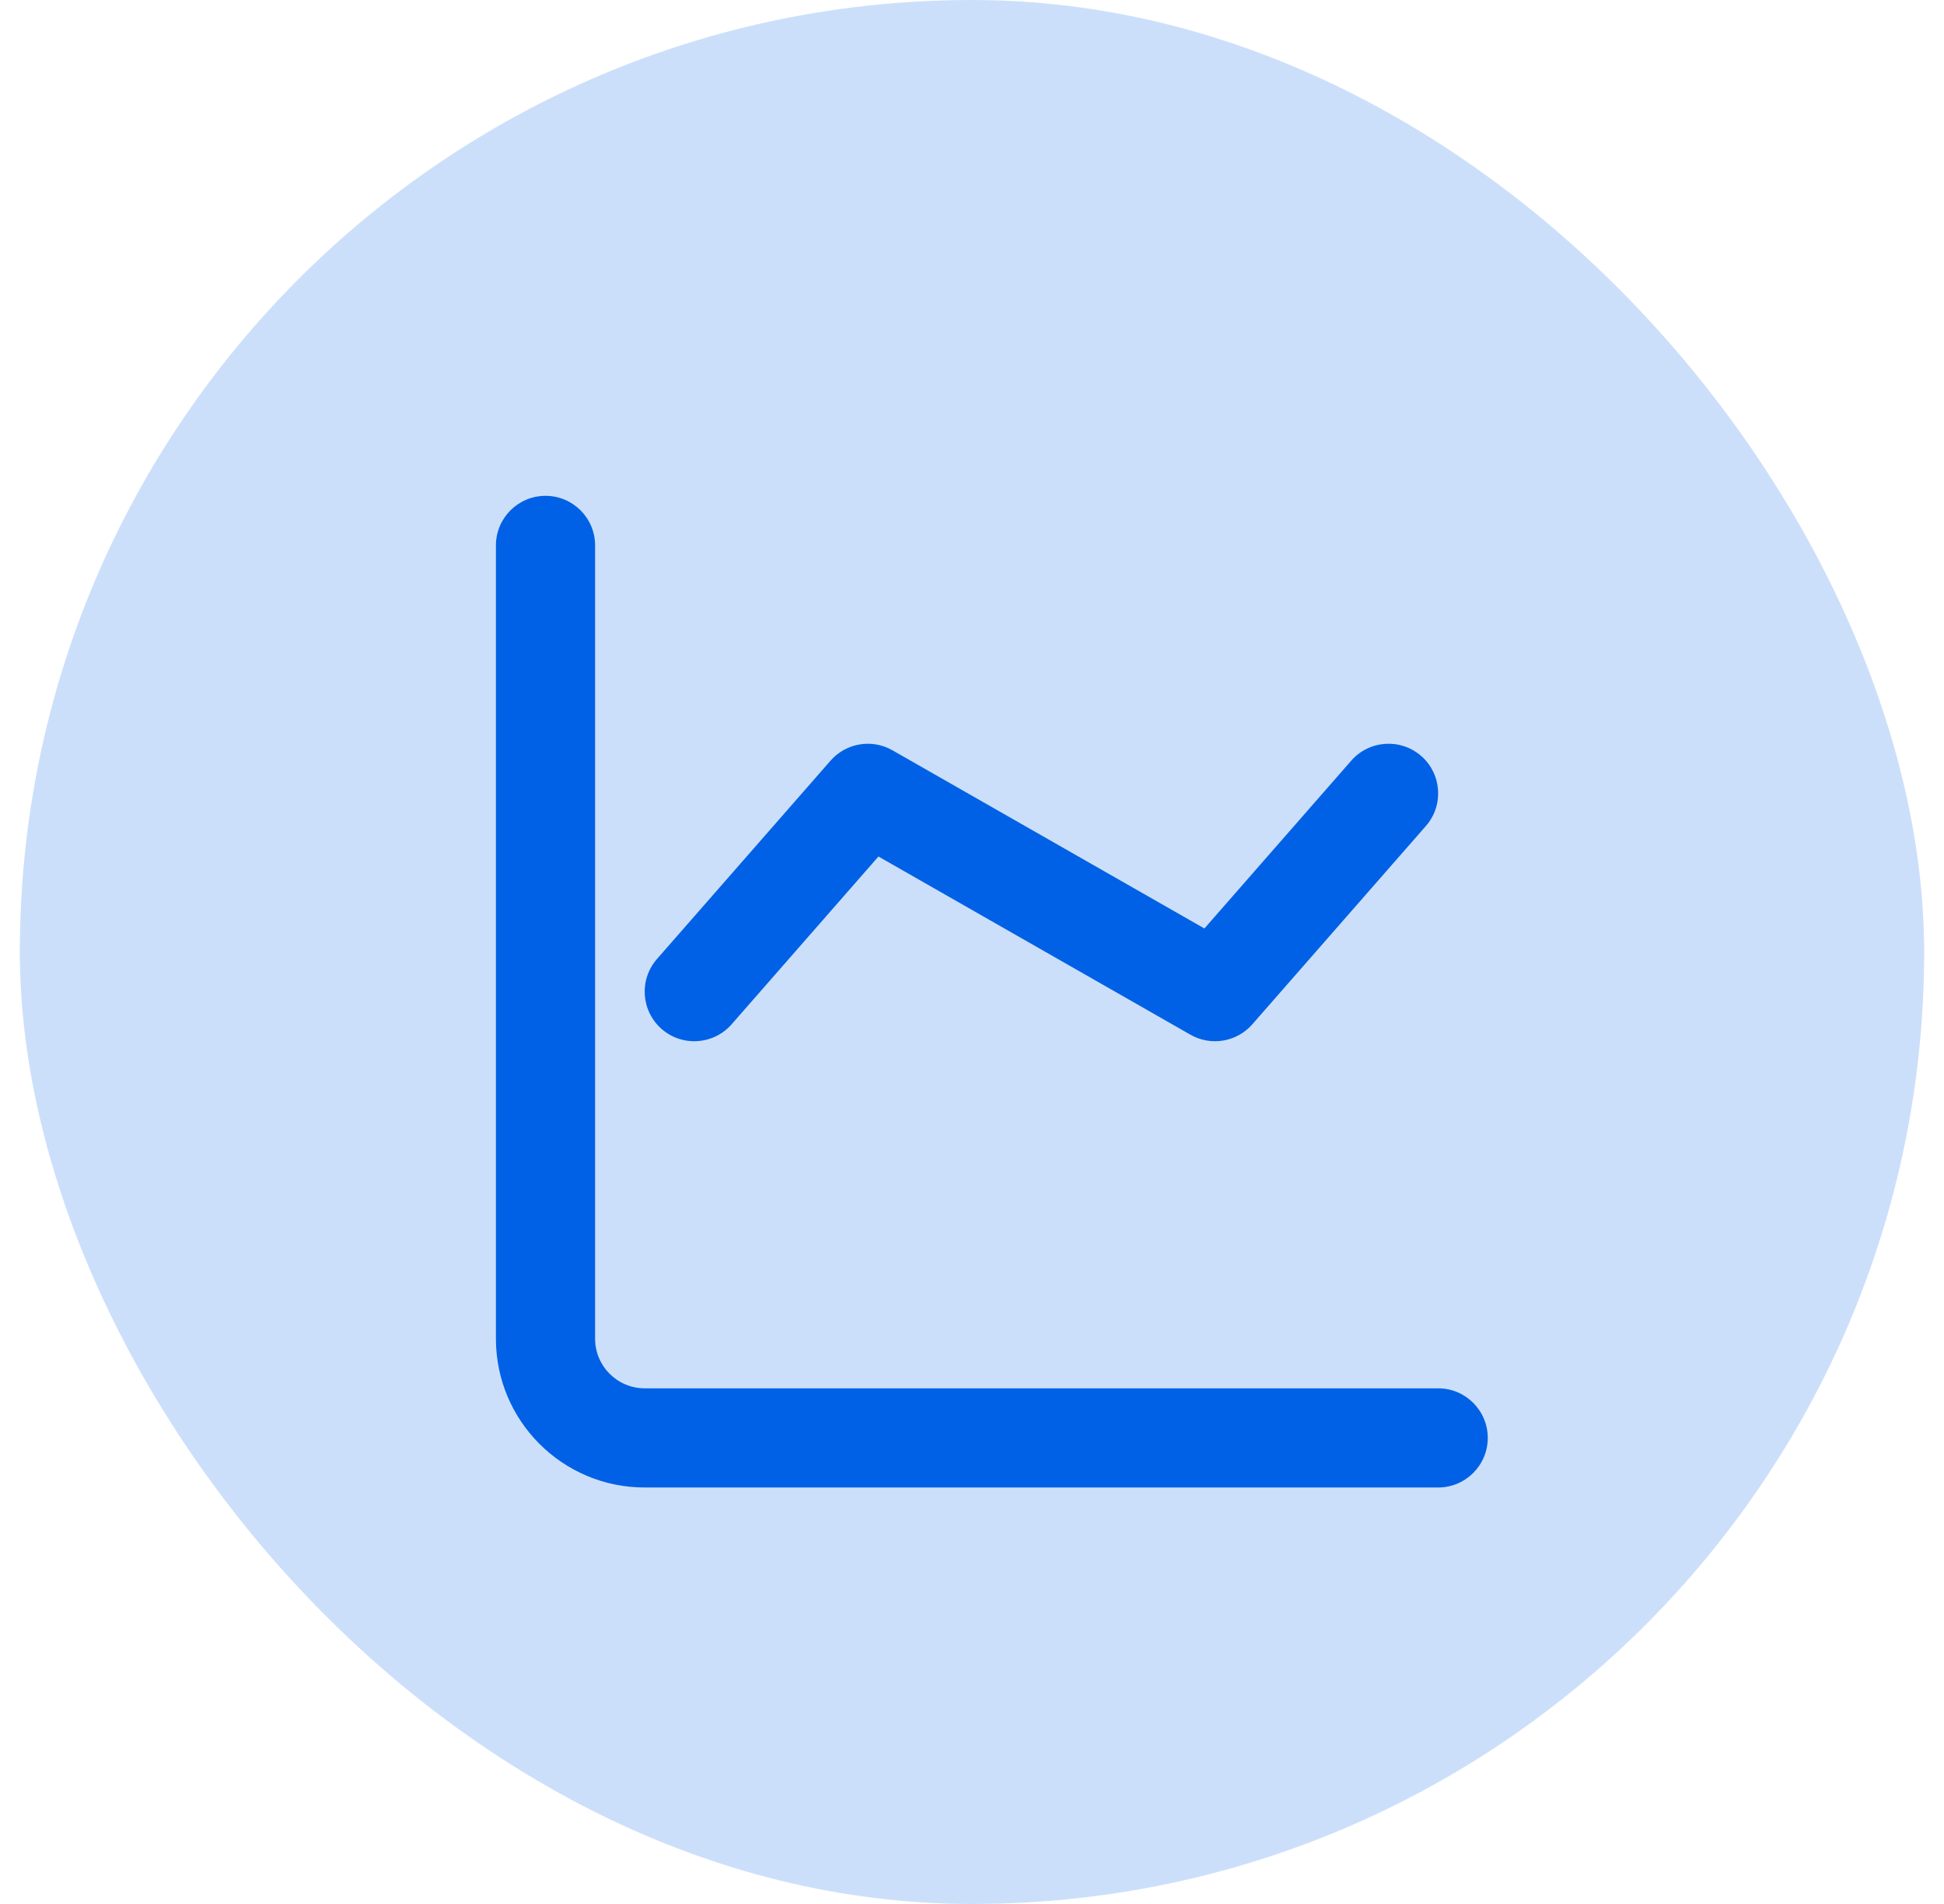
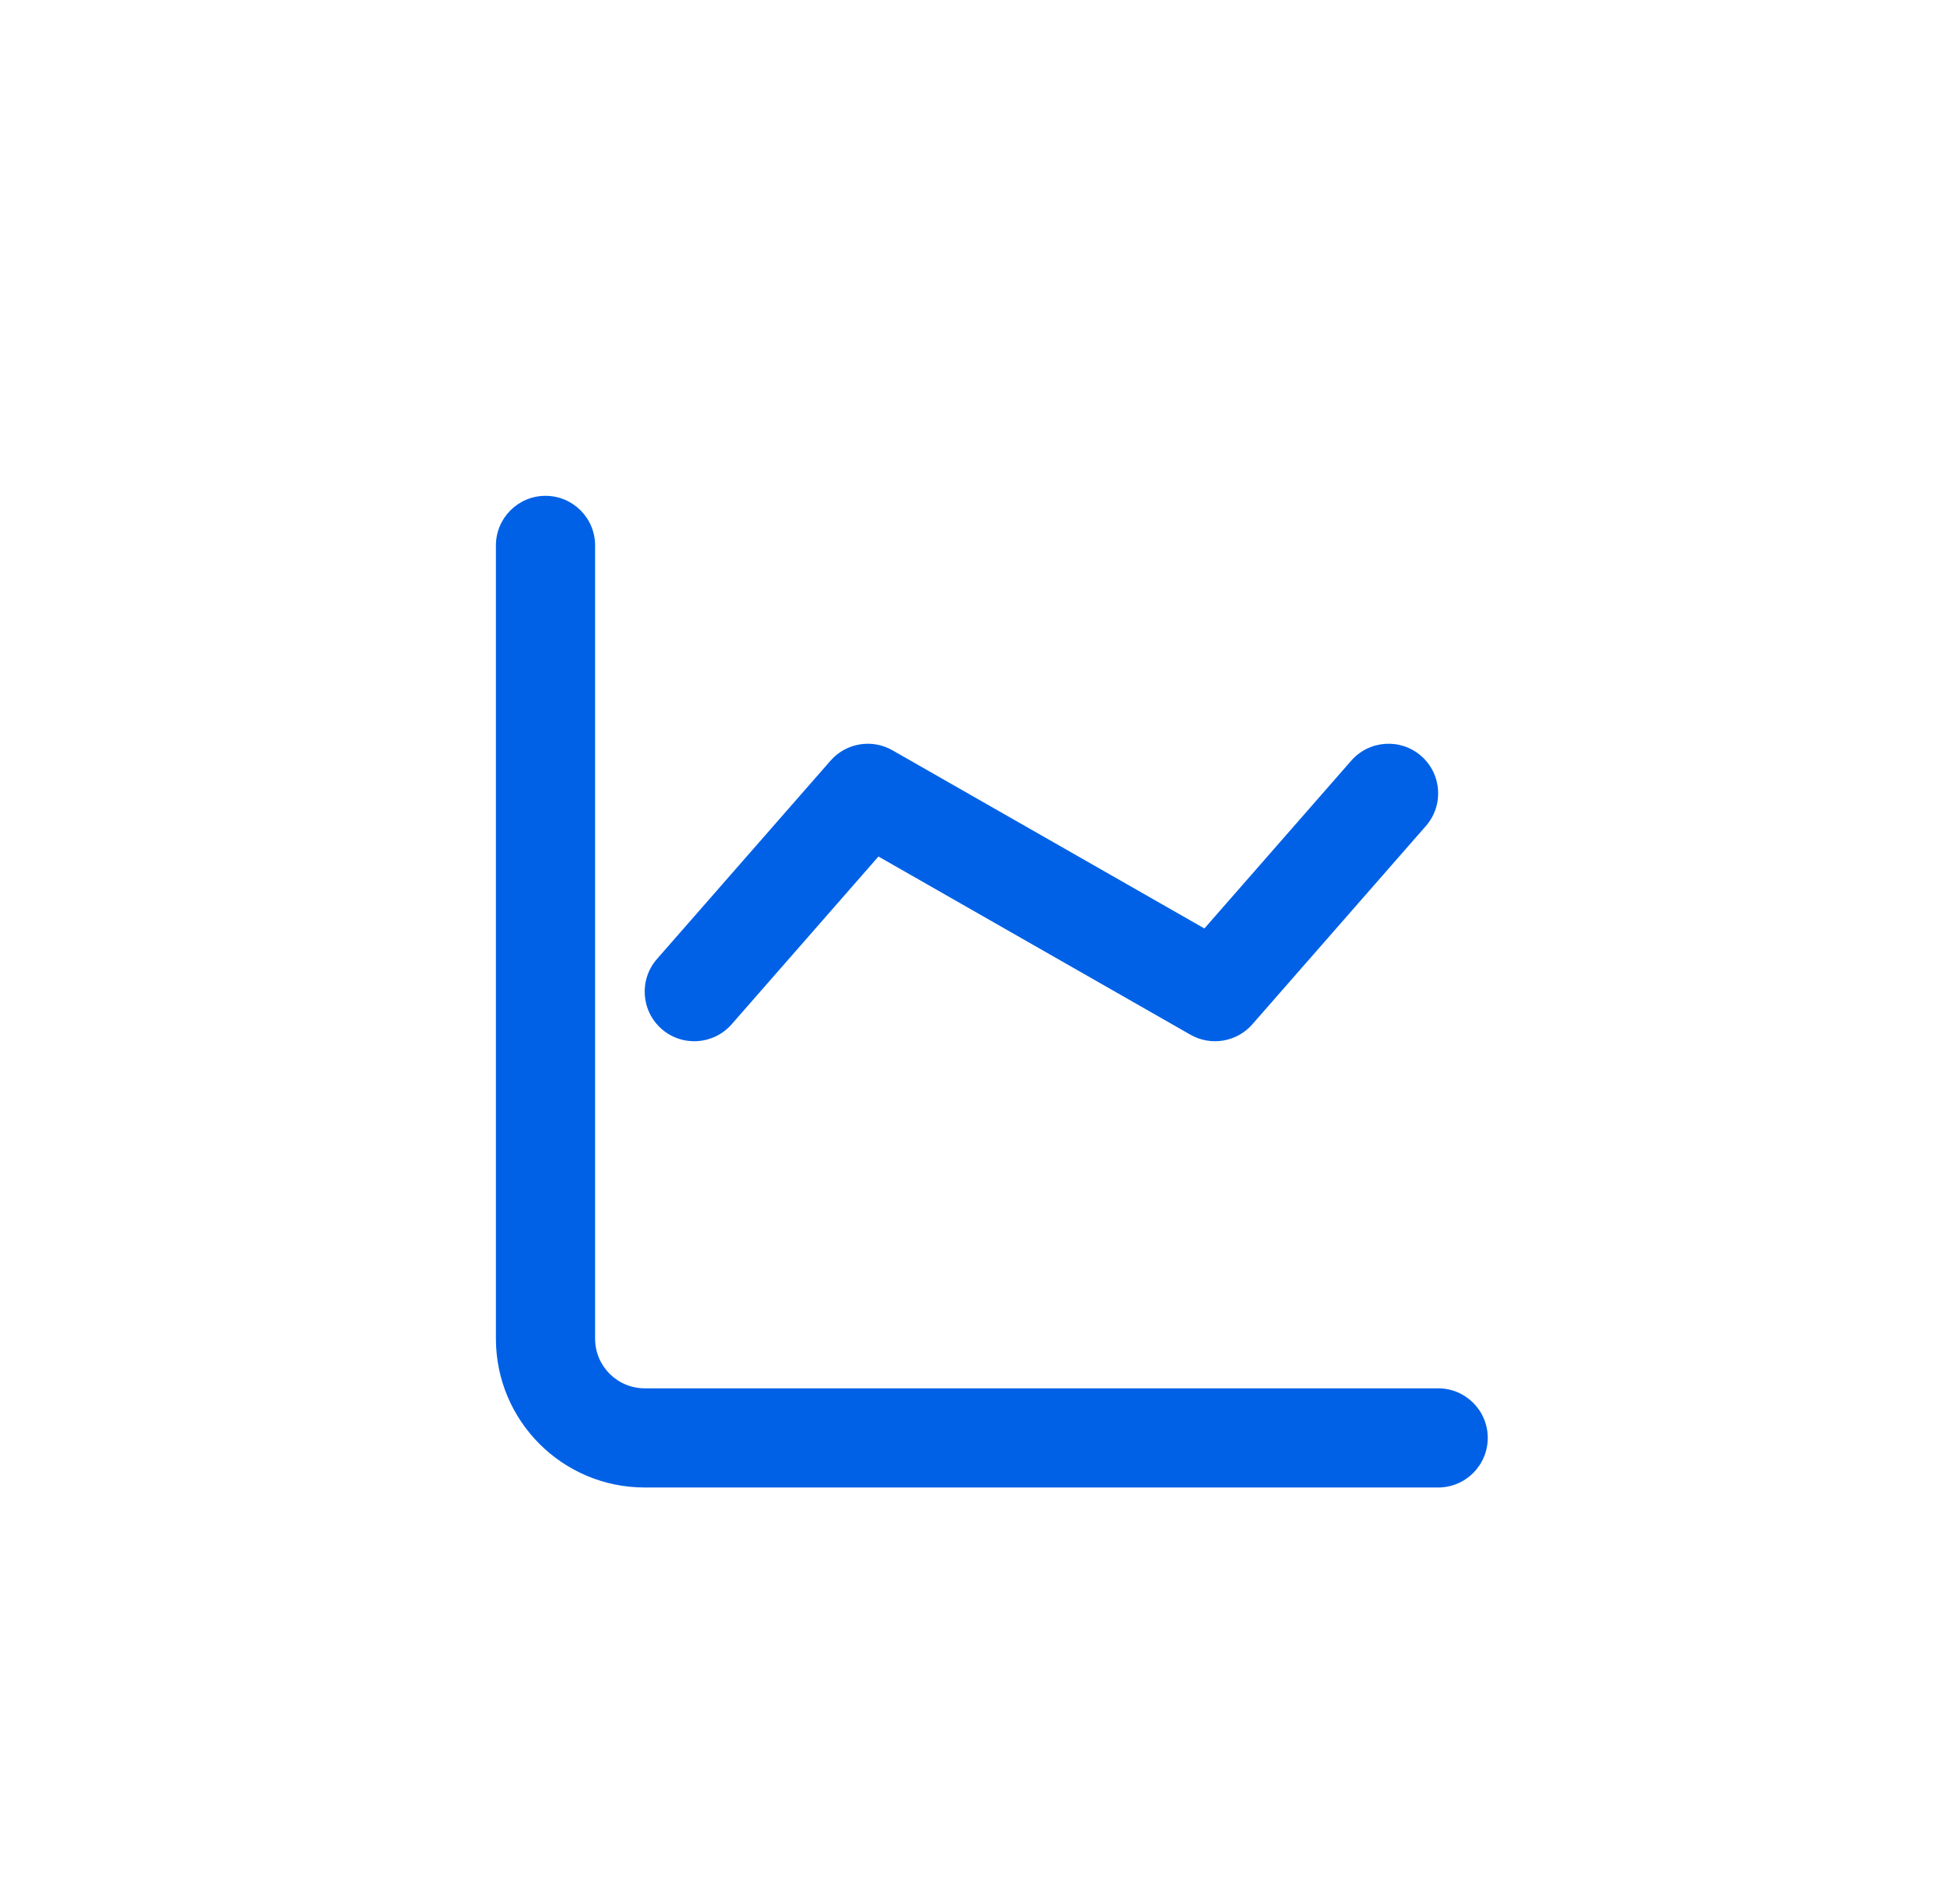
<svg xmlns="http://www.w3.org/2000/svg" width="49" height="48" viewBox="0 0 49 48" fill="none">
-   <rect x="0.5" width="48" height="48" rx="24" fill="#0061E6" fill-opacity="0.2" />
  <path d="M15 13.75C15 13.06 14.44 12.5 13.75 12.5C13.06 12.5 12.5 13.06 12.5 13.75V33.75C12.5 35.821 14.179 37.5 16.25 37.5H36.25C36.94 37.5 37.5 36.94 37.5 36.25C37.5 35.56 36.94 35 36.25 35H16.25C15.56 35 15 34.44 15 33.75V13.75Z" fill="#0061E6" />
  <path d="M30.005 26.085C30.521 26.38 31.174 26.271 31.566 25.823L35.941 20.823C36.395 20.304 36.343 19.514 35.823 19.059C35.304 18.605 34.514 18.657 34.059 19.177L30.358 23.407L22.495 18.915C21.979 18.62 21.326 18.729 20.934 19.177L16.559 24.177C16.105 24.696 16.157 25.486 16.677 25.941C17.196 26.395 17.986 26.343 18.441 25.823L22.142 21.593L30.005 26.085Z" fill="#0061E6" />
</svg>